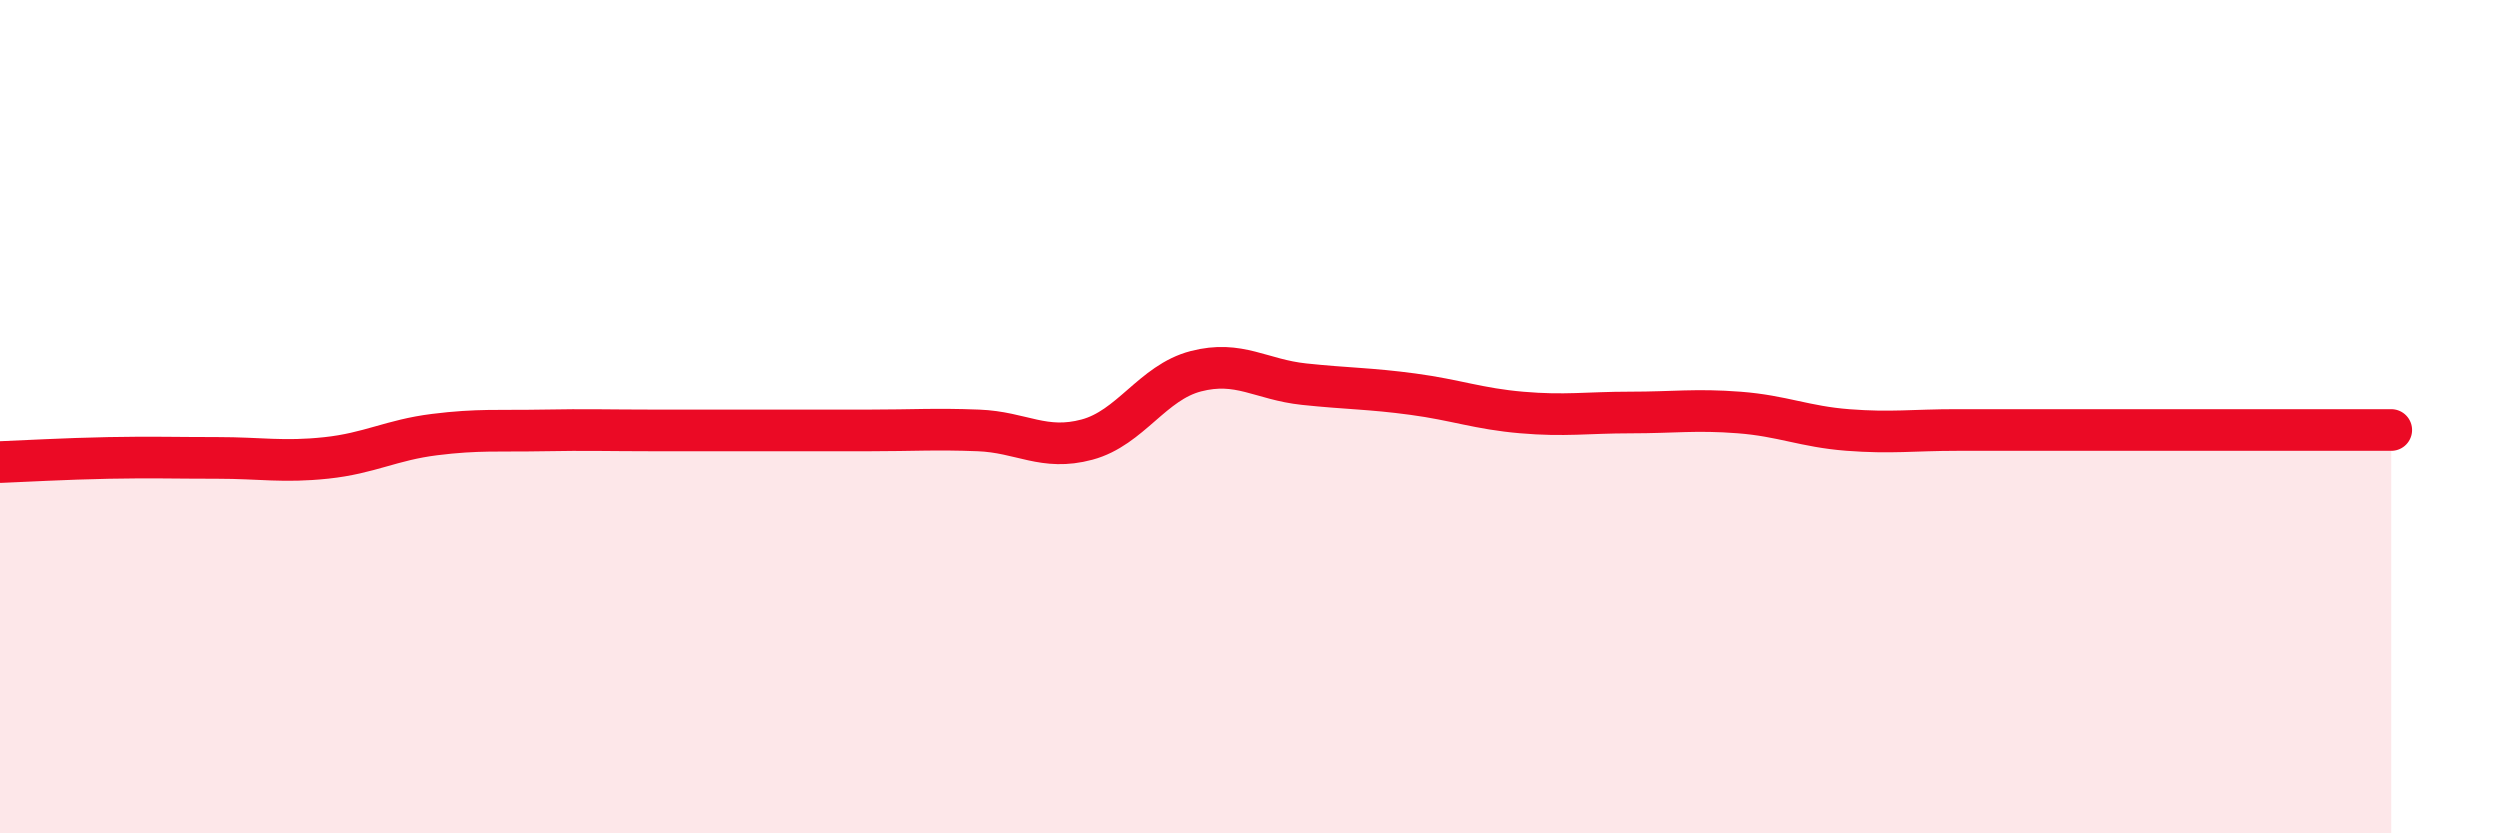
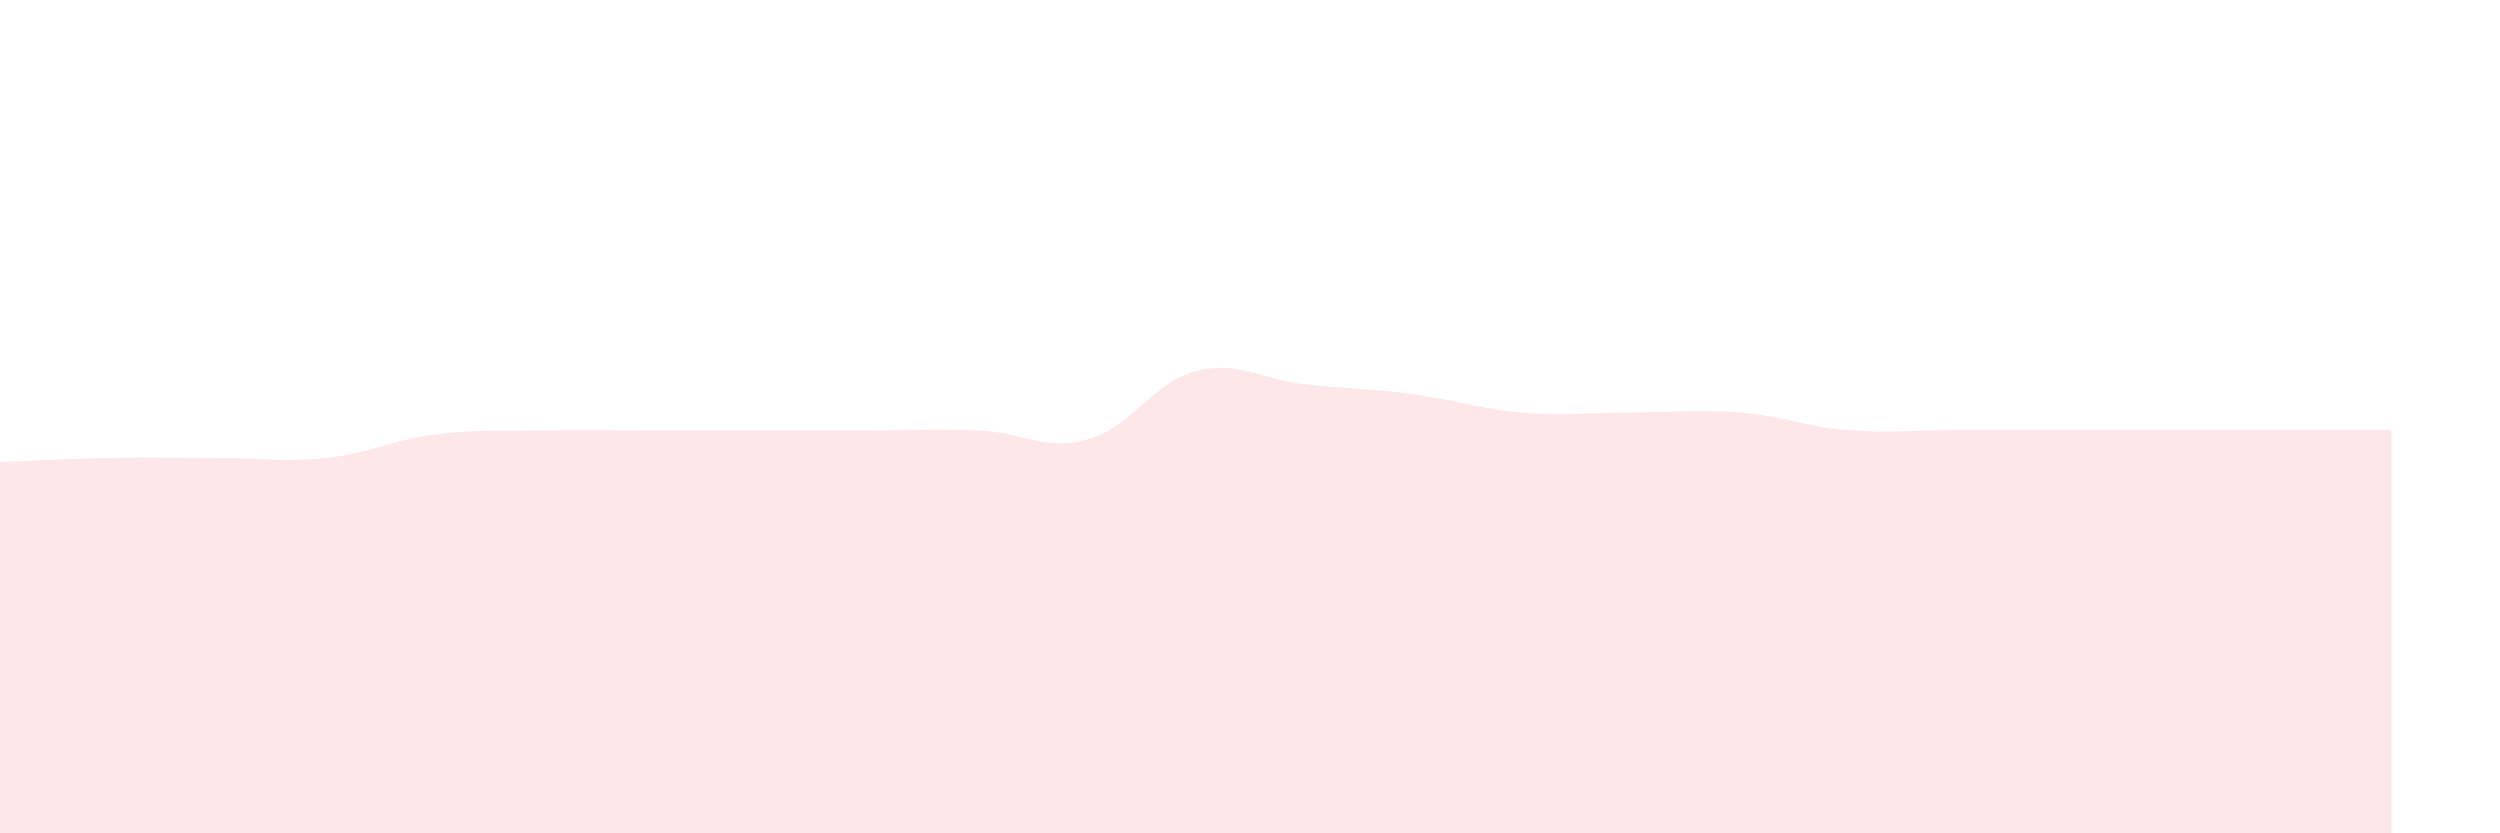
<svg xmlns="http://www.w3.org/2000/svg" width="60" height="20" viewBox="0 0 60 20">
  <path d="M 0,11.09 C 0.52,11.07 1.57,11.01 2.61,10.99 C 3.65,10.97 4.18,10.99 5.22,10.99 C 6.26,10.99 6.79,11.1 7.83,10.99 C 8.87,10.88 9.39,10.56 10.43,10.43 C 11.47,10.3 12,10.35 13.04,10.33 C 14.08,10.31 14.61,10.33 15.65,10.33 C 16.69,10.33 17.22,10.33 18.26,10.33 C 19.3,10.33 19.83,10.33 20.87,10.33 C 21.91,10.33 22.44,10.29 23.48,10.33 C 24.52,10.37 25.05,10.83 26.09,10.55 C 27.13,10.27 27.66,9.18 28.7,8.91 C 29.74,8.64 30.26,9.11 31.3,9.22 C 32.34,9.33 32.87,9.32 33.91,9.46 C 34.95,9.6 35.48,9.81 36.52,9.9 C 37.56,9.99 38.09,9.9 39.13,9.9 C 40.17,9.9 40.7,9.82 41.74,9.9 C 42.78,9.98 43.31,10.24 44.35,10.32 C 45.39,10.4 45.92,10.32 46.96,10.32 C 48,10.32 48.53,10.32 49.57,10.32 C 50.61,10.32 51.13,10.32 52.17,10.32 C 53.21,10.32 53.74,10.32 54.78,10.32 C 55.82,10.32 56.87,10.32 57.39,10.32L57.39 20L0 20Z" fill="#EB0A25" opacity="0.1" stroke-linecap="round" stroke-linejoin="round" />
-   <path d="M 0,11.09 C 0.52,11.07 1.57,11.01 2.61,10.99 C 3.65,10.97 4.18,10.99 5.22,10.99 C 6.26,10.99 6.79,11.1 7.83,10.99 C 8.87,10.88 9.39,10.56 10.43,10.43 C 11.47,10.3 12,10.35 13.04,10.33 C 14.08,10.31 14.61,10.33 15.65,10.33 C 16.69,10.33 17.22,10.33 18.26,10.33 C 19.3,10.33 19.83,10.33 20.87,10.33 C 21.91,10.33 22.44,10.29 23.48,10.33 C 24.52,10.37 25.05,10.83 26.09,10.55 C 27.13,10.27 27.66,9.18 28.7,8.91 C 29.74,8.64 30.26,9.11 31.3,9.22 C 32.34,9.33 32.87,9.32 33.91,9.46 C 34.95,9.6 35.48,9.81 36.52,9.9 C 37.56,9.99 38.09,9.9 39.13,9.9 C 40.17,9.9 40.7,9.82 41.74,9.9 C 42.78,9.98 43.31,10.24 44.35,10.32 C 45.39,10.4 45.92,10.32 46.96,10.32 C 48,10.32 48.53,10.32 49.57,10.32 C 50.61,10.32 51.13,10.32 52.17,10.32 C 53.21,10.32 53.74,10.32 54.78,10.32 C 55.82,10.32 56.87,10.32 57.39,10.32" stroke="#EB0A25" stroke-width="1" fill="none" stroke-linecap="round" stroke-linejoin="round" />
</svg>